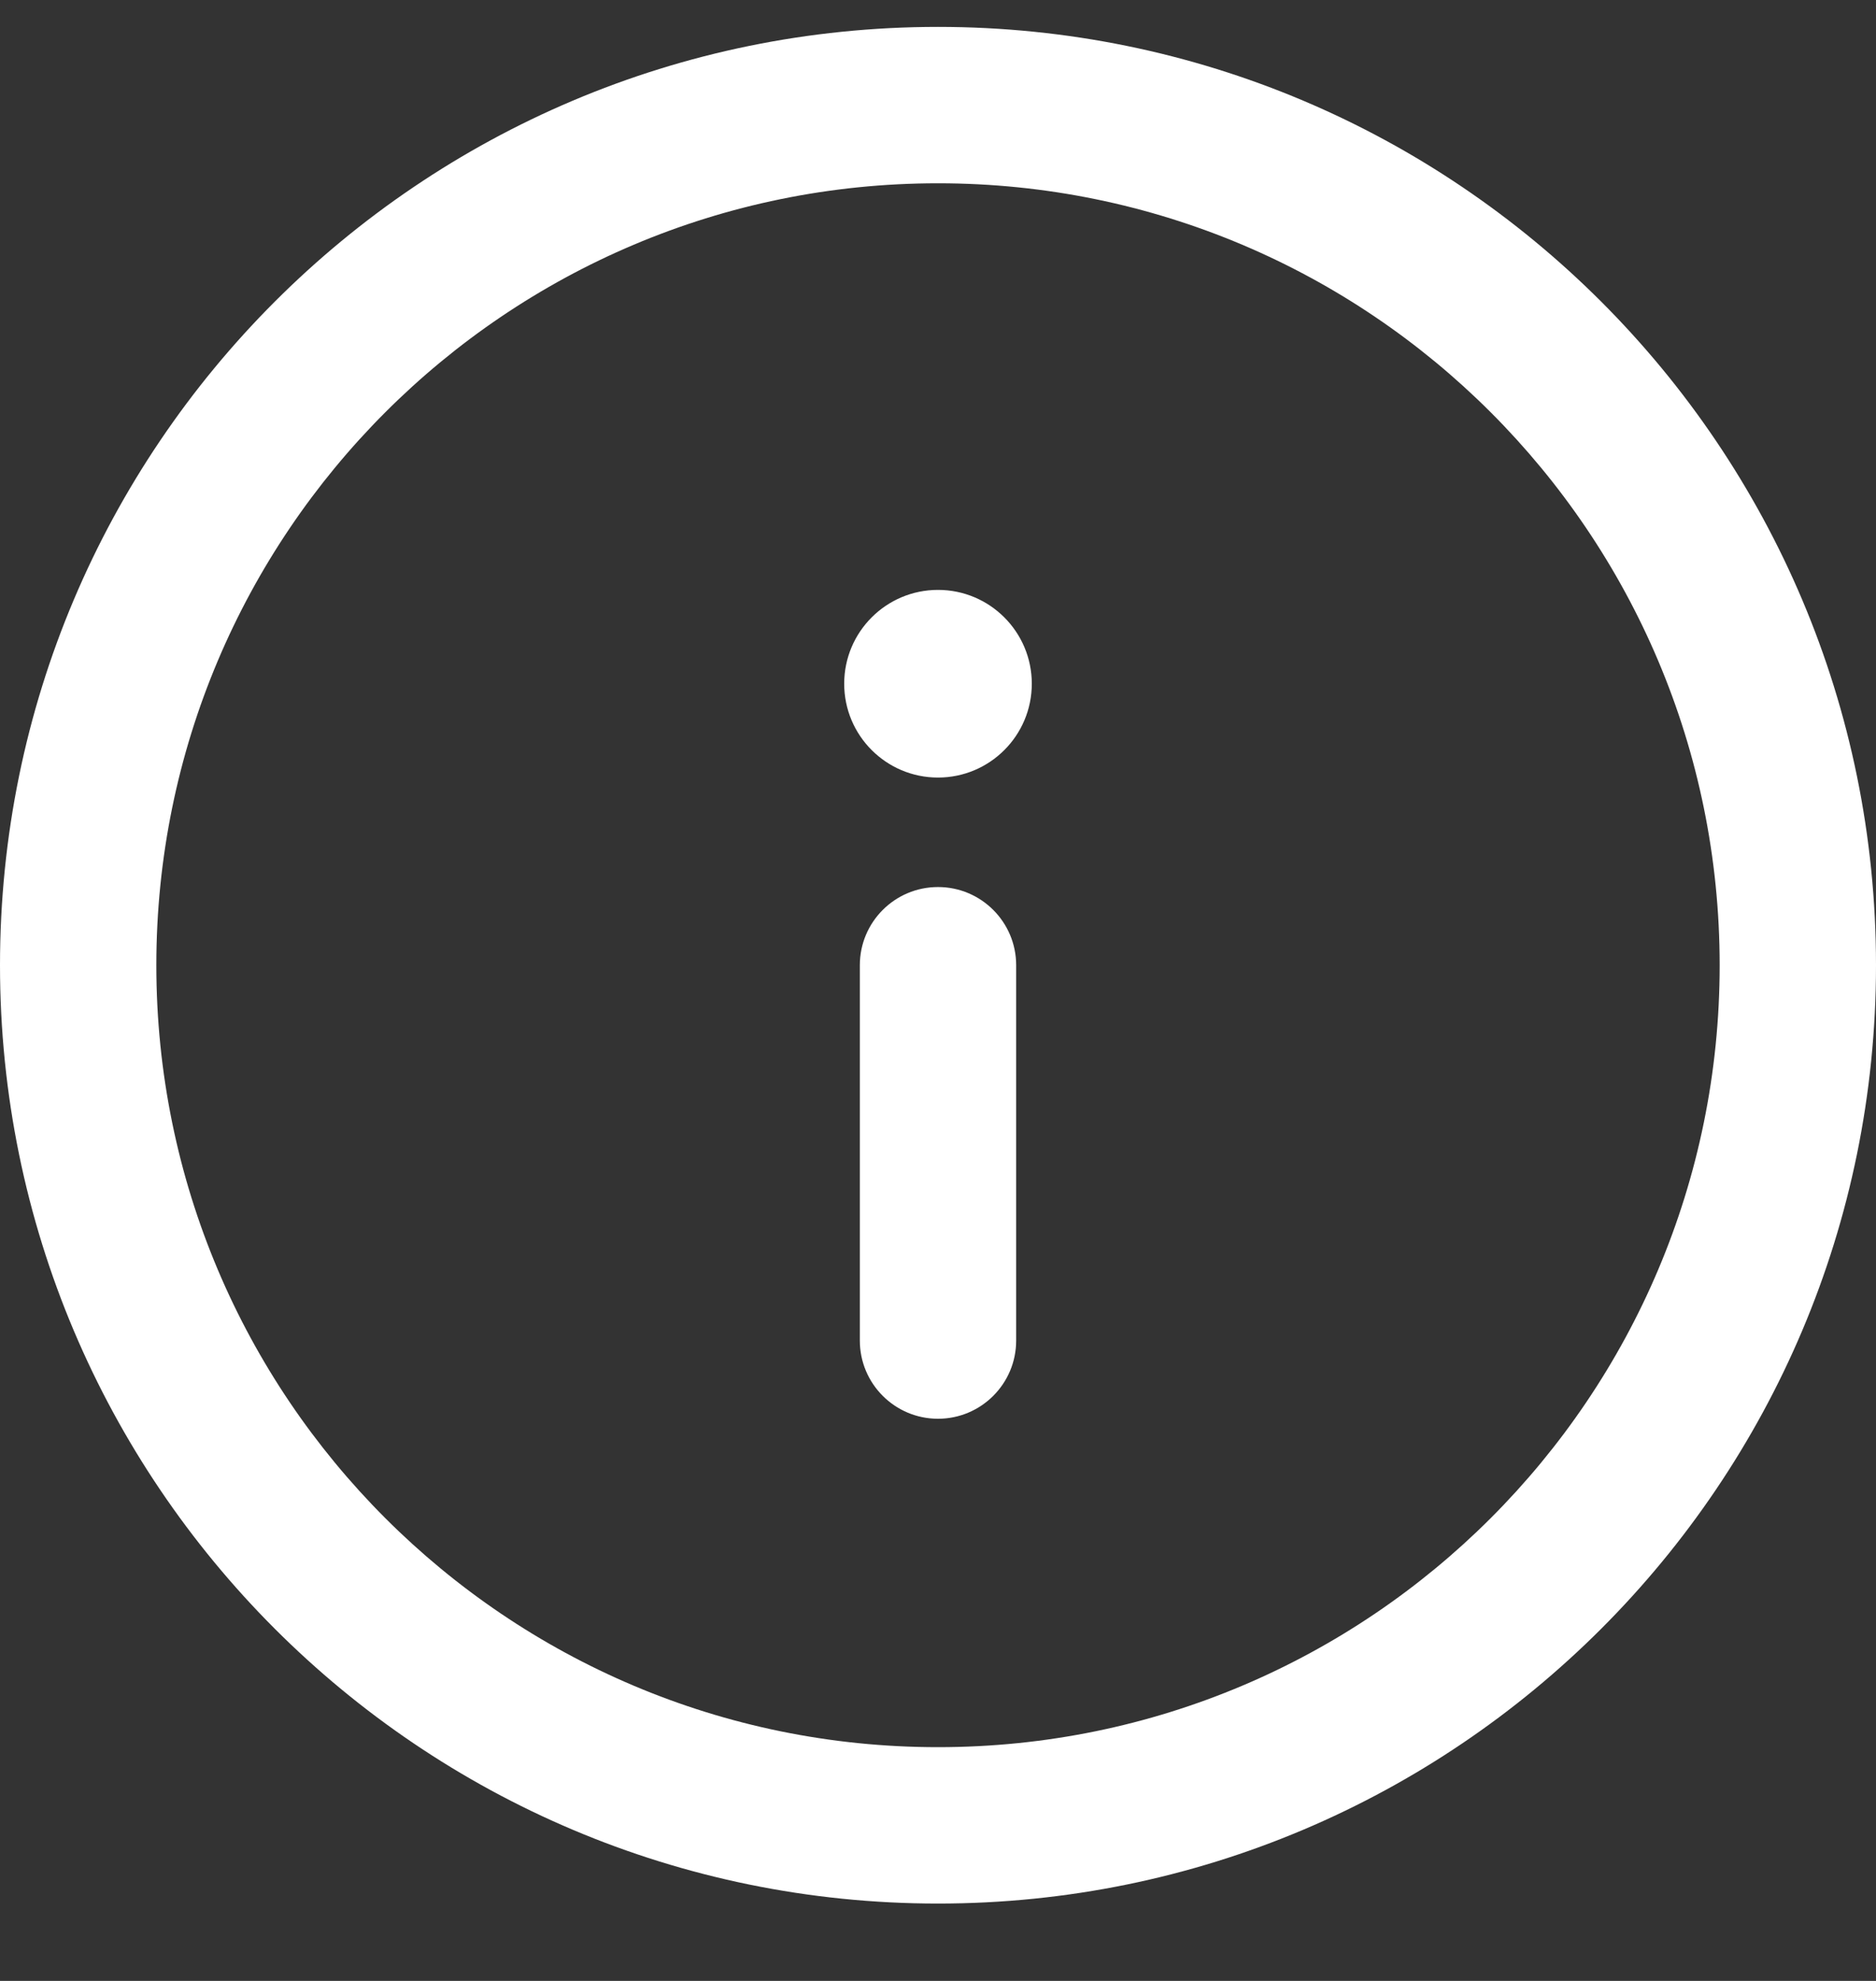
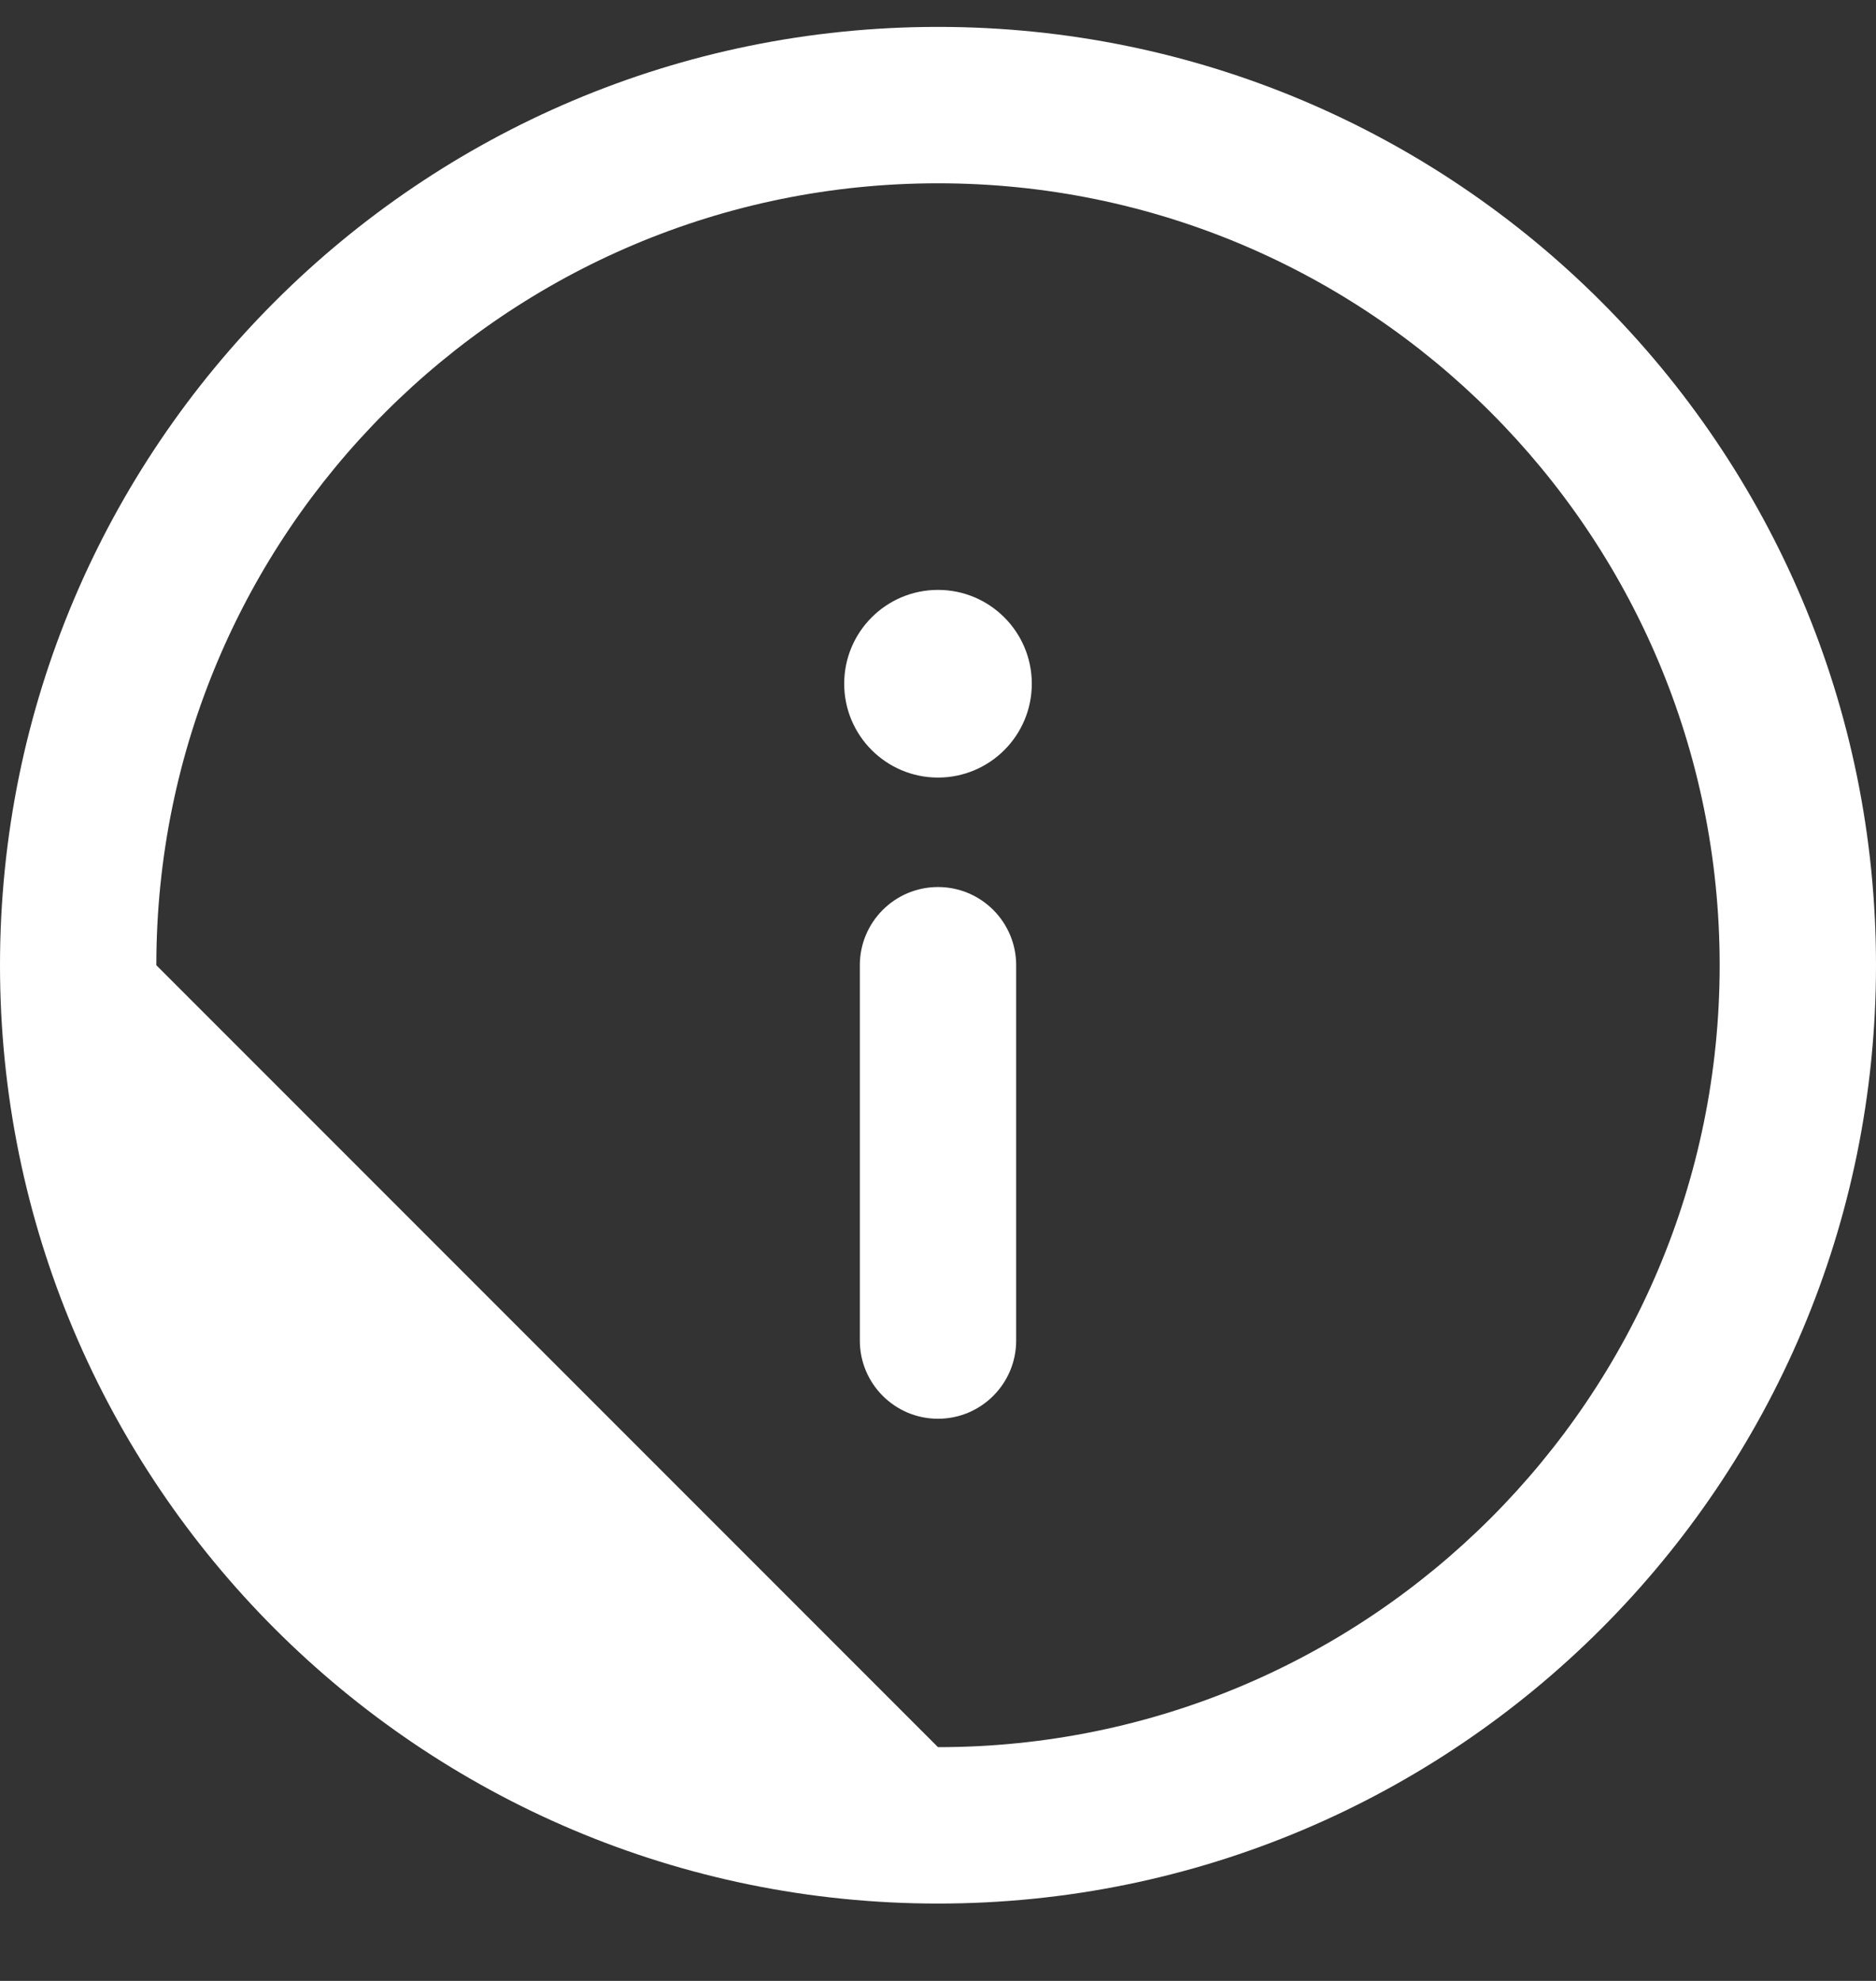
<svg xmlns="http://www.w3.org/2000/svg" width="18" height="19" viewBox="0 0 18 19" fill="none">
  <rect x="0" y="0" width="18" height="19" fill="#333333" stroke="none" />
-   <path fill-rule="evenodd" clip-rule="evenodd" d="M9 16.758C13.142 16.758 16.5 13.4 16.5 9.258C16.5 5.116 13.142 1.758 9 1.758C4.858 1.758 1.5 5.116 1.5 9.258C1.5 13.4 4.858 16.758 9 16.758ZM9 18.258C13.971 18.258 18 14.228 18 9.258C18 4.287 13.971 0.258 9 0.258C4.029 0.258 0 4.287 0 9.258C0 14.228 4.029 18.258 9 18.258ZM9 8.508C9.414 8.508 9.75 8.844 9.75 9.258V12.858C9.75 13.272 9.414 13.608 9 13.608C8.586 13.608 8.25 13.272 8.25 12.858V9.258C8.25 8.844 8.586 8.508 9 8.508ZM9 7.458C9.497 7.458 9.9 7.055 9.9 6.558C9.9 6.061 9.497 5.658 9 5.658C8.503 5.658 8.1 6.061 8.1 6.558C8.1 7.055 8.503 7.458 9 7.458Z" fill="white" />
+   <path fill-rule="evenodd" clip-rule="evenodd" d="M9 16.758C13.142 16.758 16.5 13.4 16.5 9.258C16.5 5.116 13.142 1.758 9 1.758C4.858 1.758 1.5 5.116 1.5 9.258ZM9 18.258C13.971 18.258 18 14.228 18 9.258C18 4.287 13.971 0.258 9 0.258C4.029 0.258 0 4.287 0 9.258C0 14.228 4.029 18.258 9 18.258ZM9 8.508C9.414 8.508 9.75 8.844 9.75 9.258V12.858C9.75 13.272 9.414 13.608 9 13.608C8.586 13.608 8.25 13.272 8.25 12.858V9.258C8.25 8.844 8.586 8.508 9 8.508ZM9 7.458C9.497 7.458 9.9 7.055 9.9 6.558C9.9 6.061 9.497 5.658 9 5.658C8.503 5.658 8.1 6.061 8.1 6.558C8.1 7.055 8.503 7.458 9 7.458Z" fill="white" />
</svg>